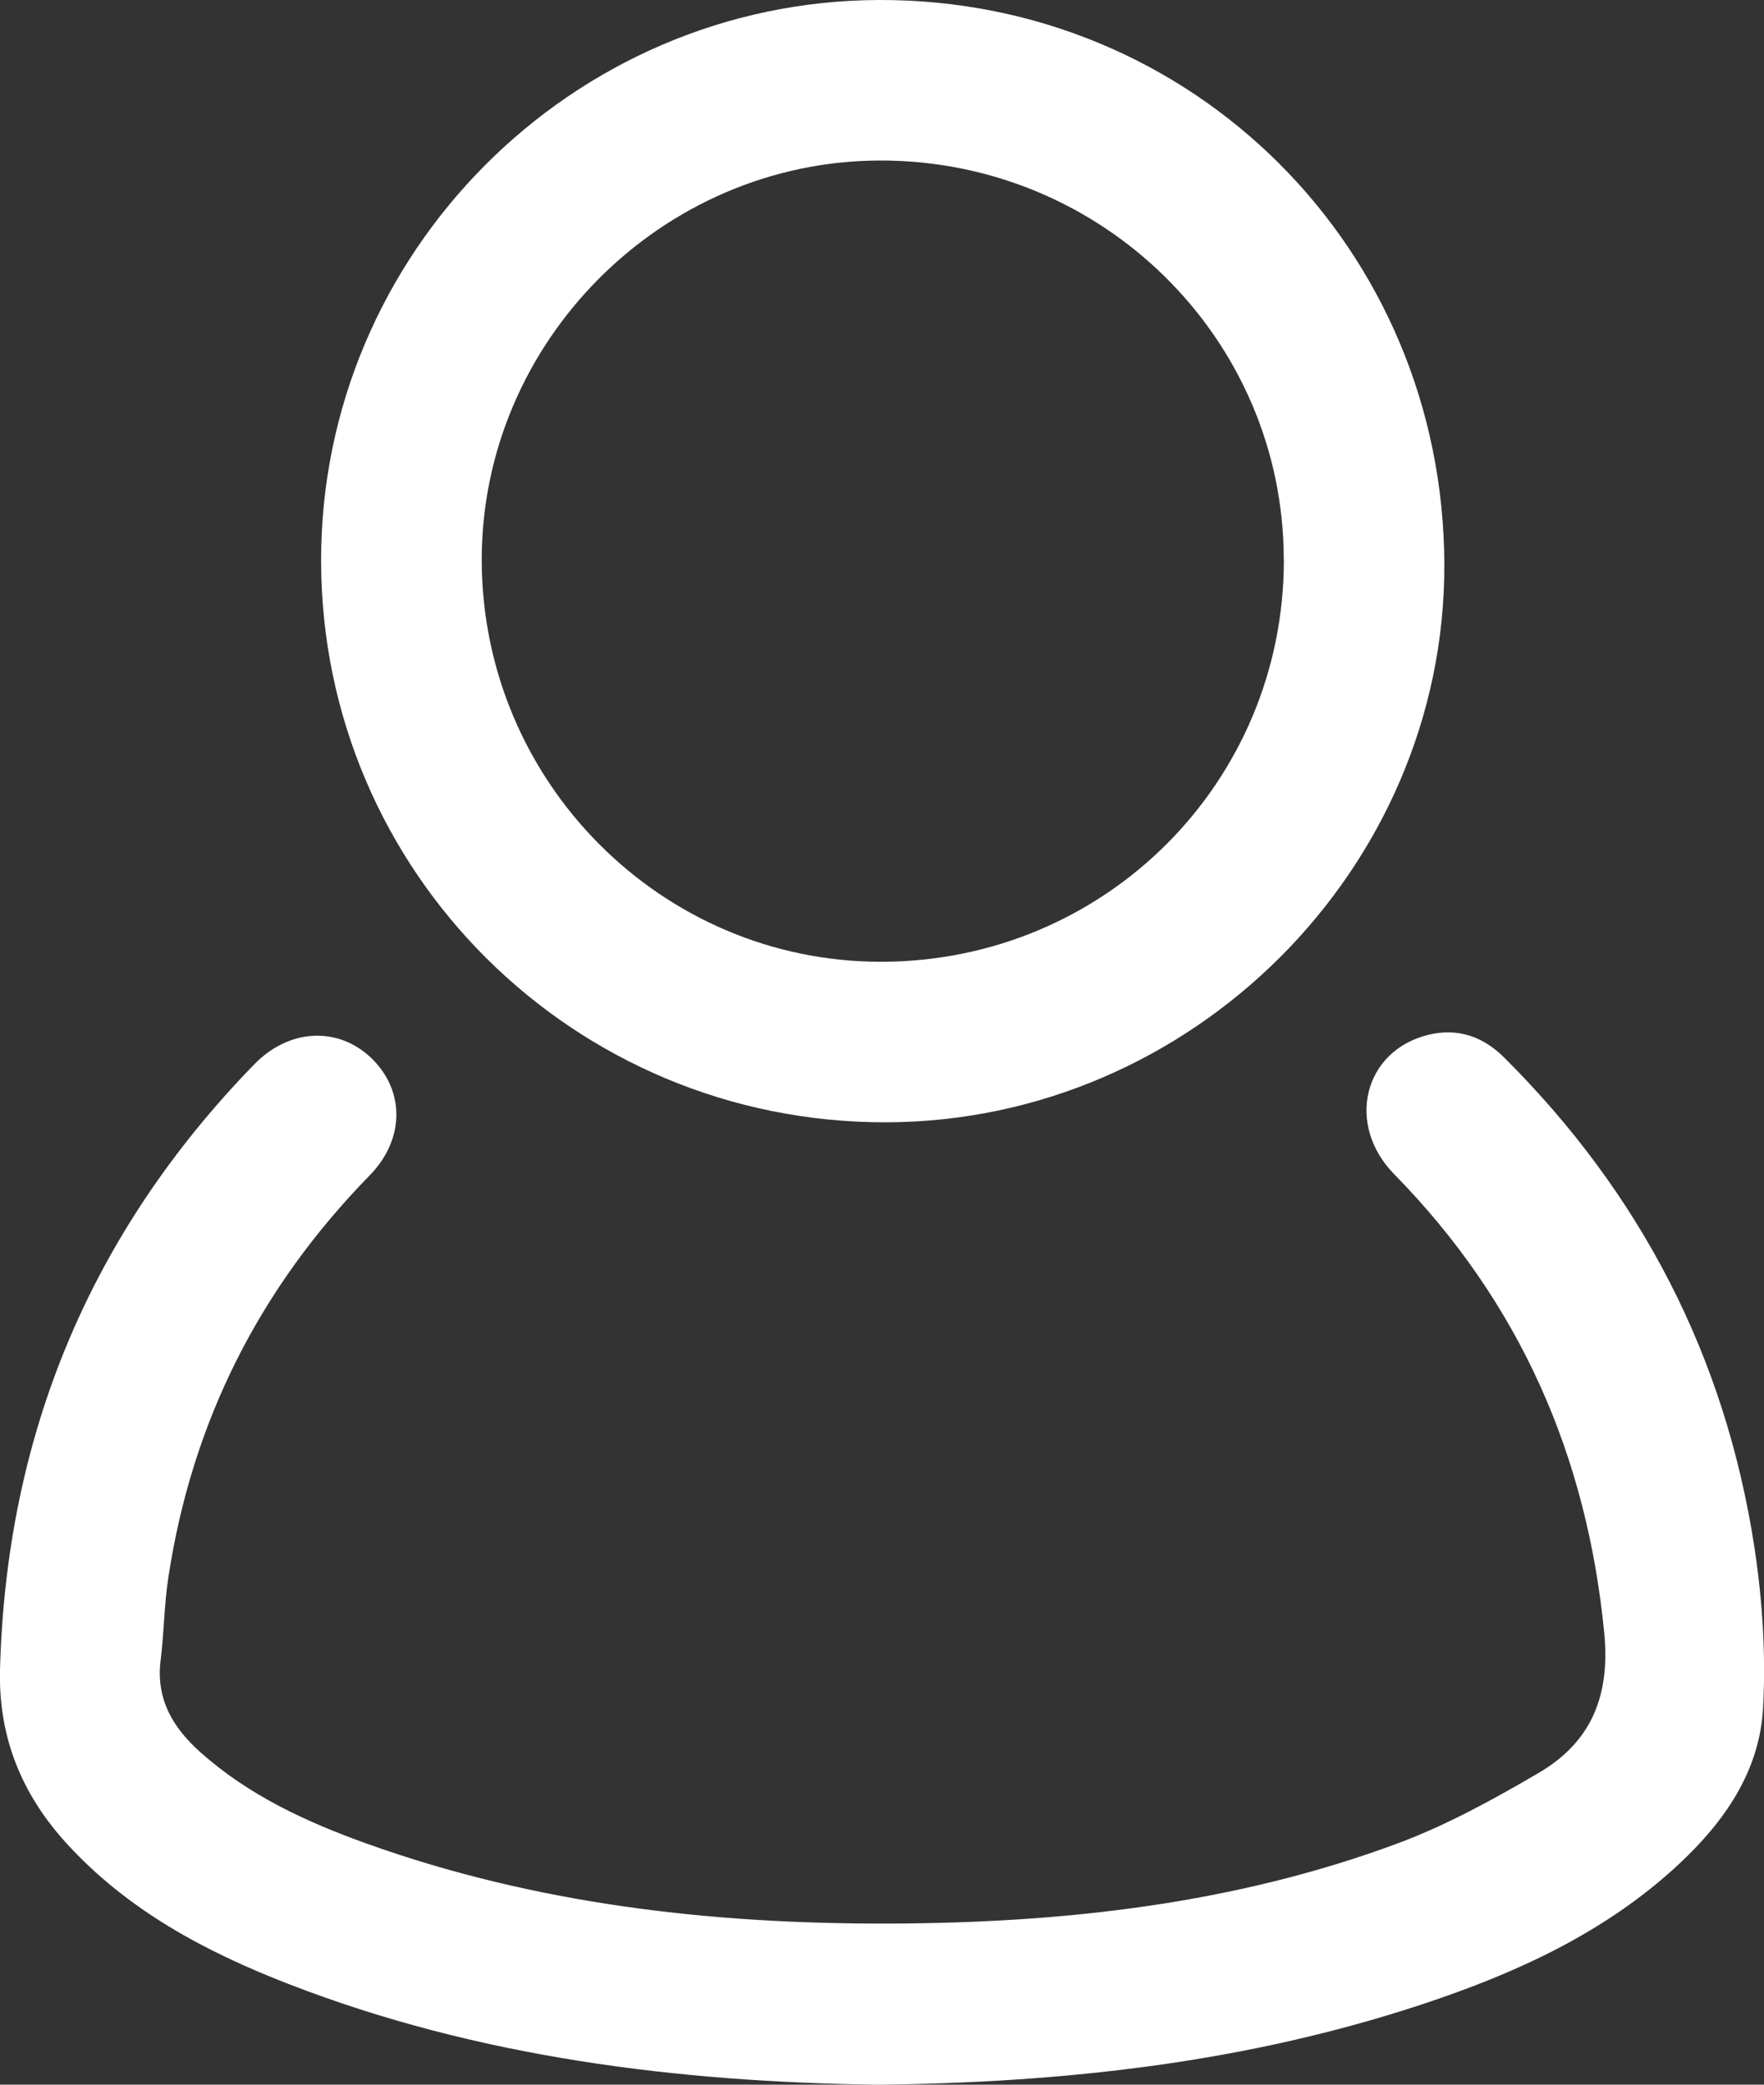
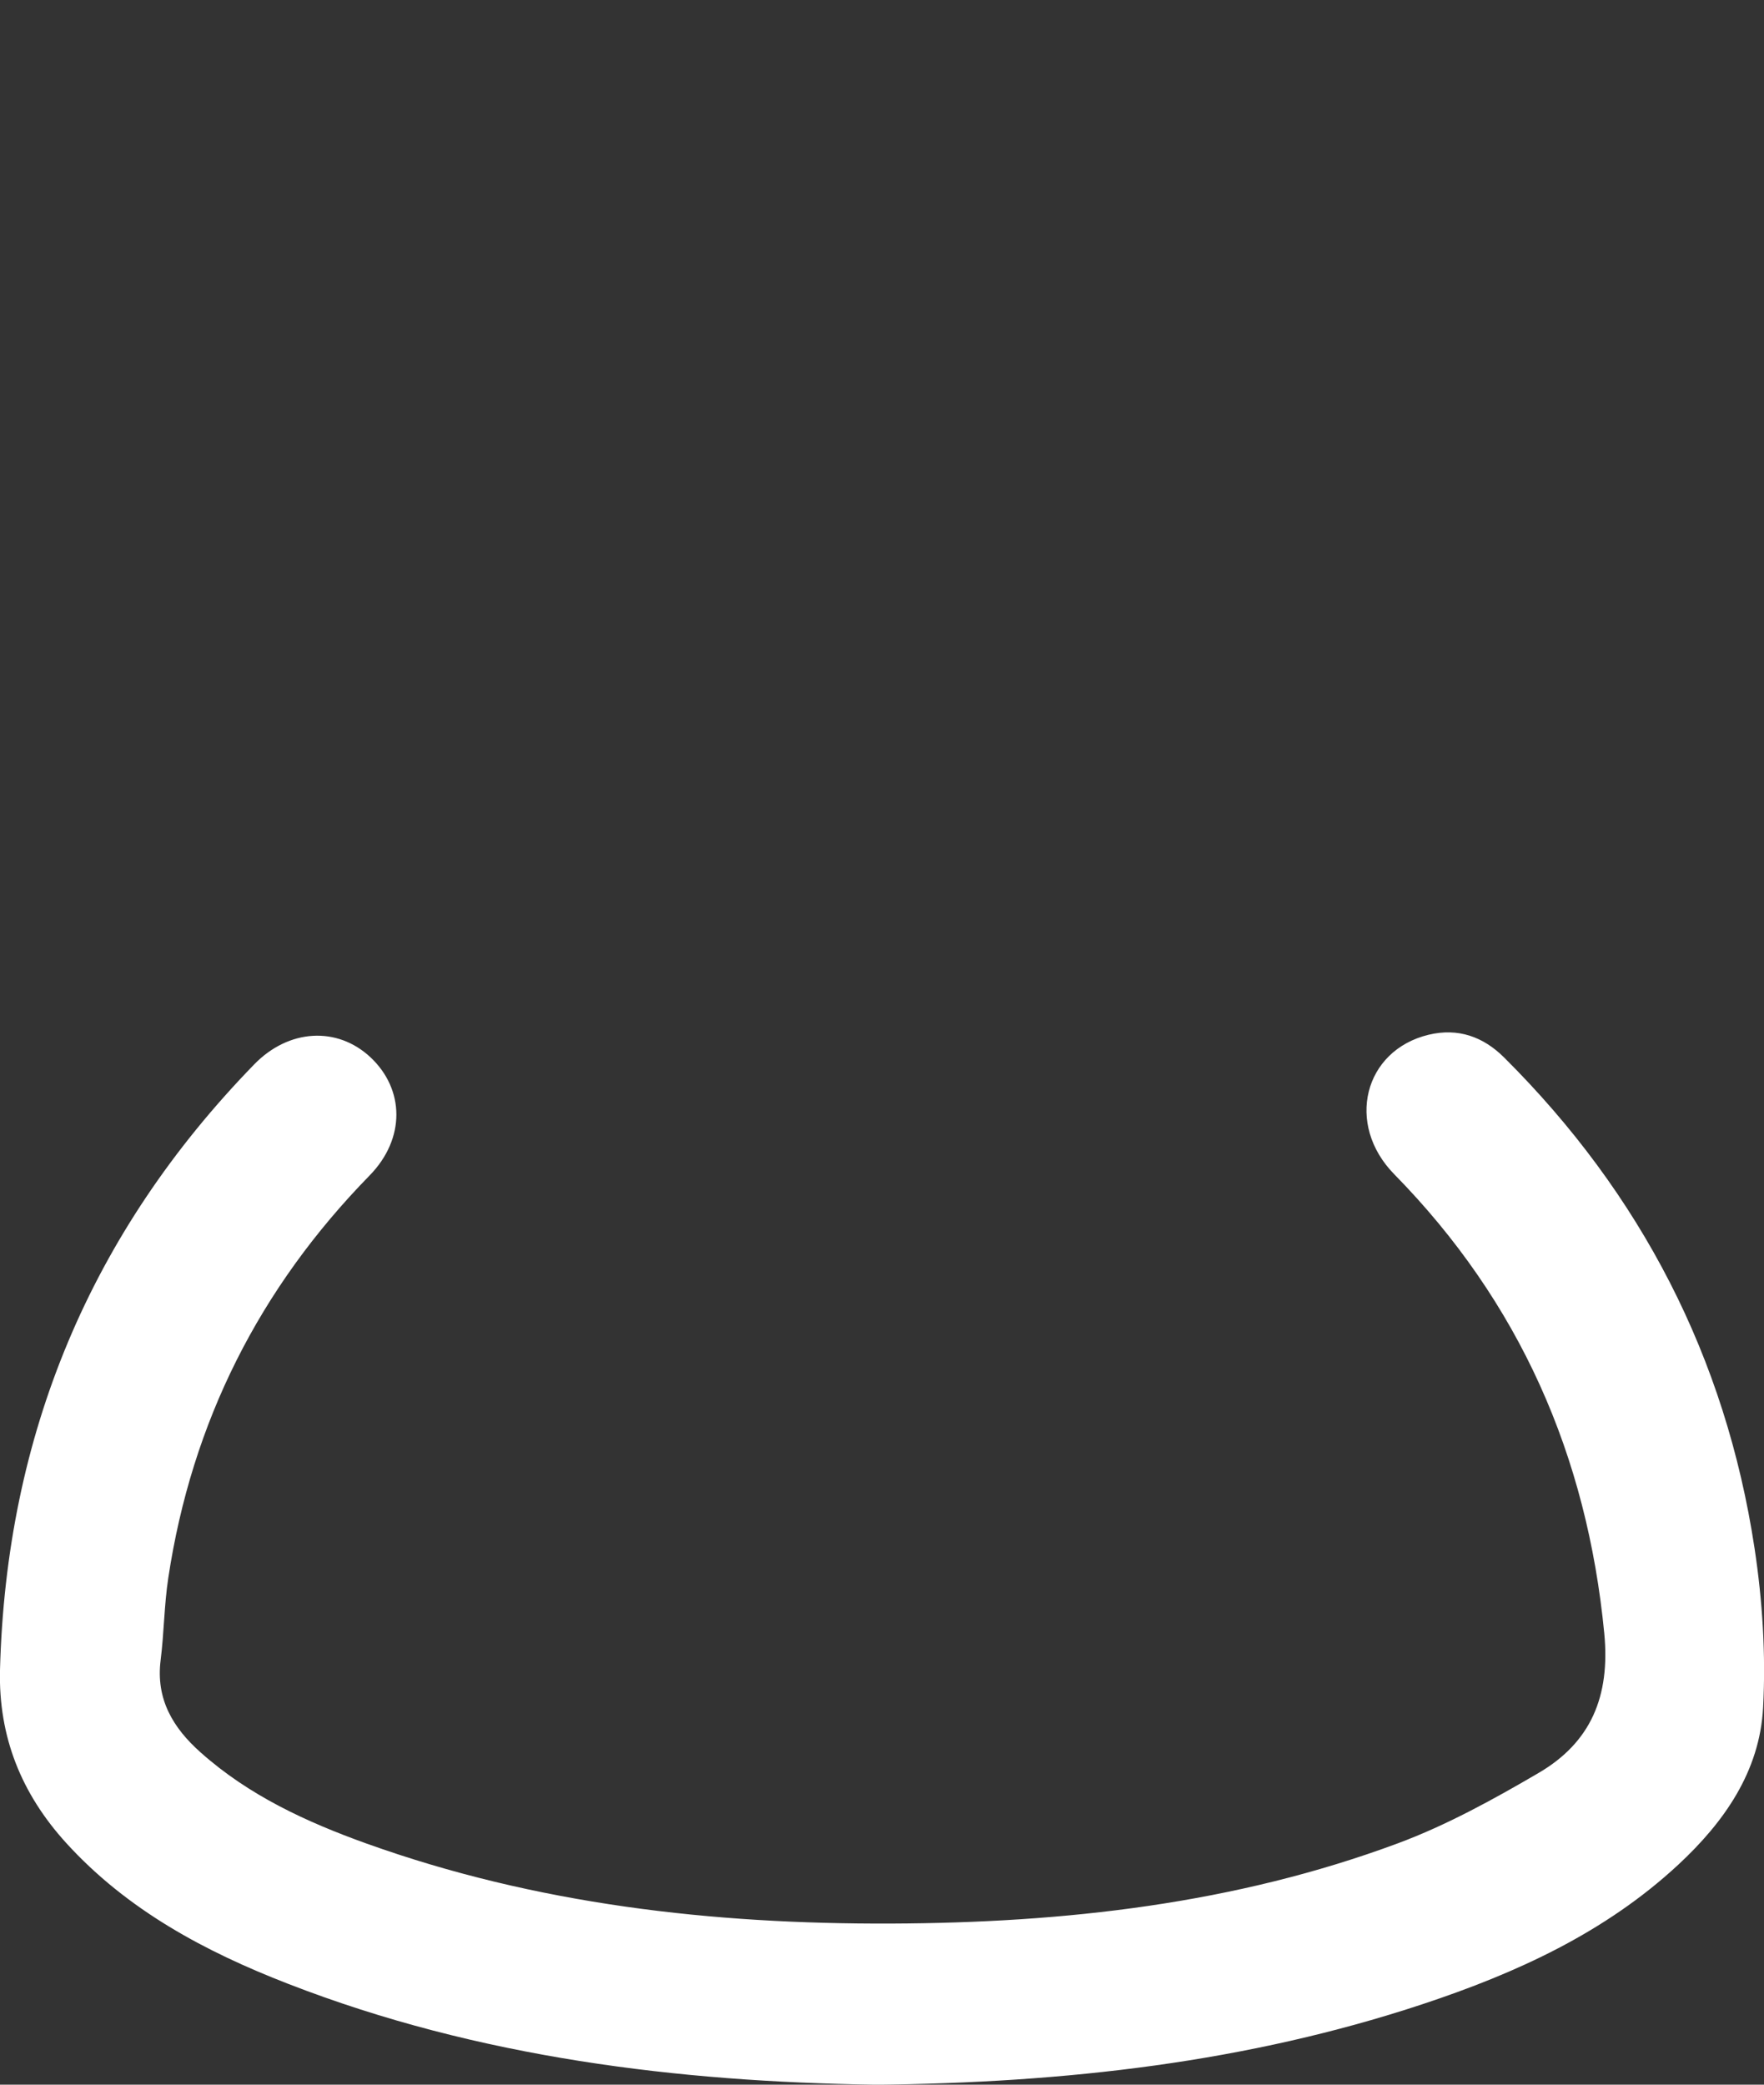
<svg xmlns="http://www.w3.org/2000/svg" width="33" height="39" viewBox="0 0 33 39" fill="none">
  <rect x="0" y="0" width="33" height="39" fill="#333333" stroke="none" />
  <g clip-path="url(#clip0_337_2438)">
    <path d="M16.344 39C12.707 38.944 8.967 38.503 5.392 37.114C3.838 36.511 2.381 35.735 1.237 34.477C0.404 33.56 -0.03 32.498 -1.62469e-06 31.242C0.115 26.846 1.688 23.067 4.755 19.913C5.402 19.247 6.308 19.198 6.93 19.779C7.572 20.381 7.586 21.301 6.917 21.988C4.853 24.098 3.588 26.604 3.148 29.521C3.071 30.029 3.069 30.548 3.005 31.058C2.913 31.787 3.236 32.325 3.753 32.784C4.655 33.589 5.732 34.085 6.854 34.488C10.027 35.626 13.322 35.999 16.671 35.986C19.907 35.973 23.101 35.619 26.155 34.483C27.068 34.143 27.939 33.662 28.782 33.169C29.764 32.595 30.124 31.733 30.012 30.558C29.69 27.229 28.429 24.359 26.082 21.967C25.166 21.033 25.514 19.65 26.726 19.358C27.275 19.226 27.747 19.393 28.14 19.785C30.7 22.334 32.282 25.395 32.823 28.964C32.972 29.946 33.036 30.959 32.983 31.948C32.919 33.139 32.258 34.085 31.395 34.886C30.025 36.157 28.367 36.912 26.621 37.491C23.341 38.578 19.953 38.966 16.346 39.002L16.344 39Z" fill="white" />
-     <path d="M6.007 10.508C5.992 4.752 10.692 0.017 16.444 5.6194e-05C22.319 -0.019 27.001 4.654 27.02 10.555C27.038 16.25 22.289 20.992 16.562 20.996C10.734 21 6.022 16.317 6.007 10.508ZM24.016 10.465C24.012 6.338 20.625 2.992 16.459 3.003C12.376 3.012 9.005 6.399 9.012 10.484C9.02 14.623 12.369 17.991 16.477 17.993C20.665 17.993 24.022 14.643 24.018 10.465H24.016Z" fill="white" />
  </g>
  <defs>
    <clipPath id="clip0_337_2438">
      <rect width="33" height="39" fill="white" />
    </clipPath>
  </defs>
</svg>